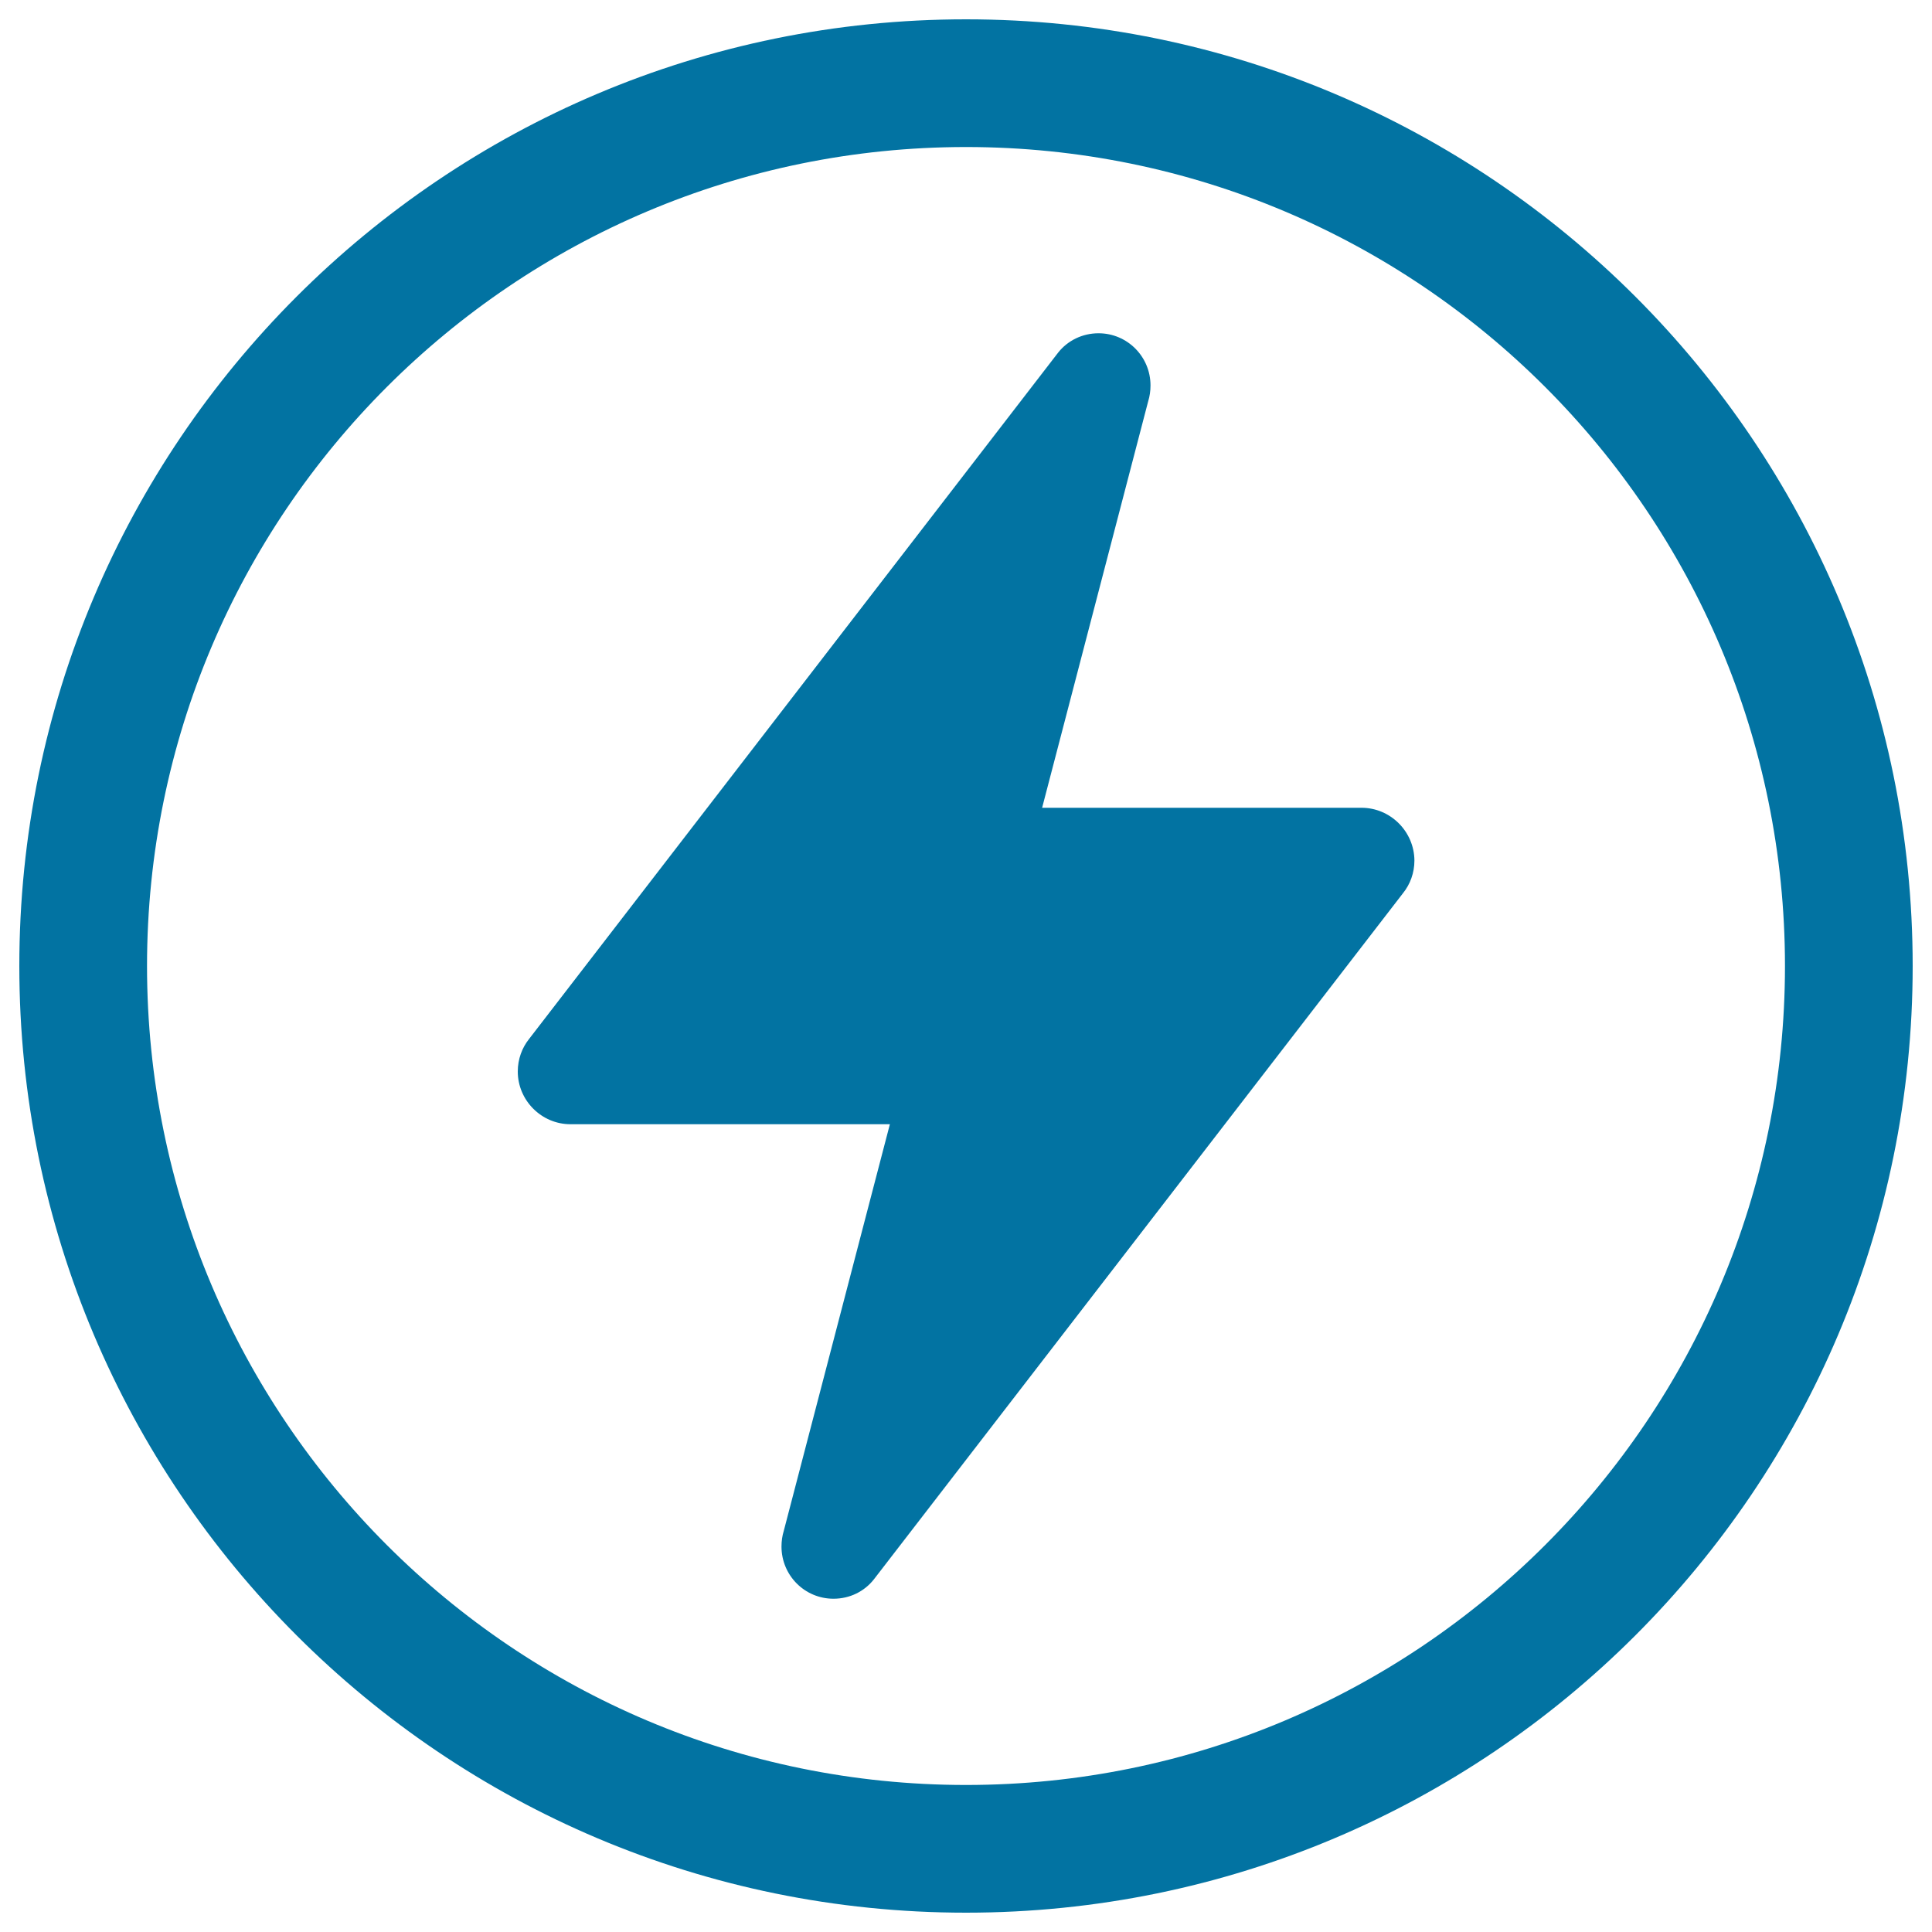
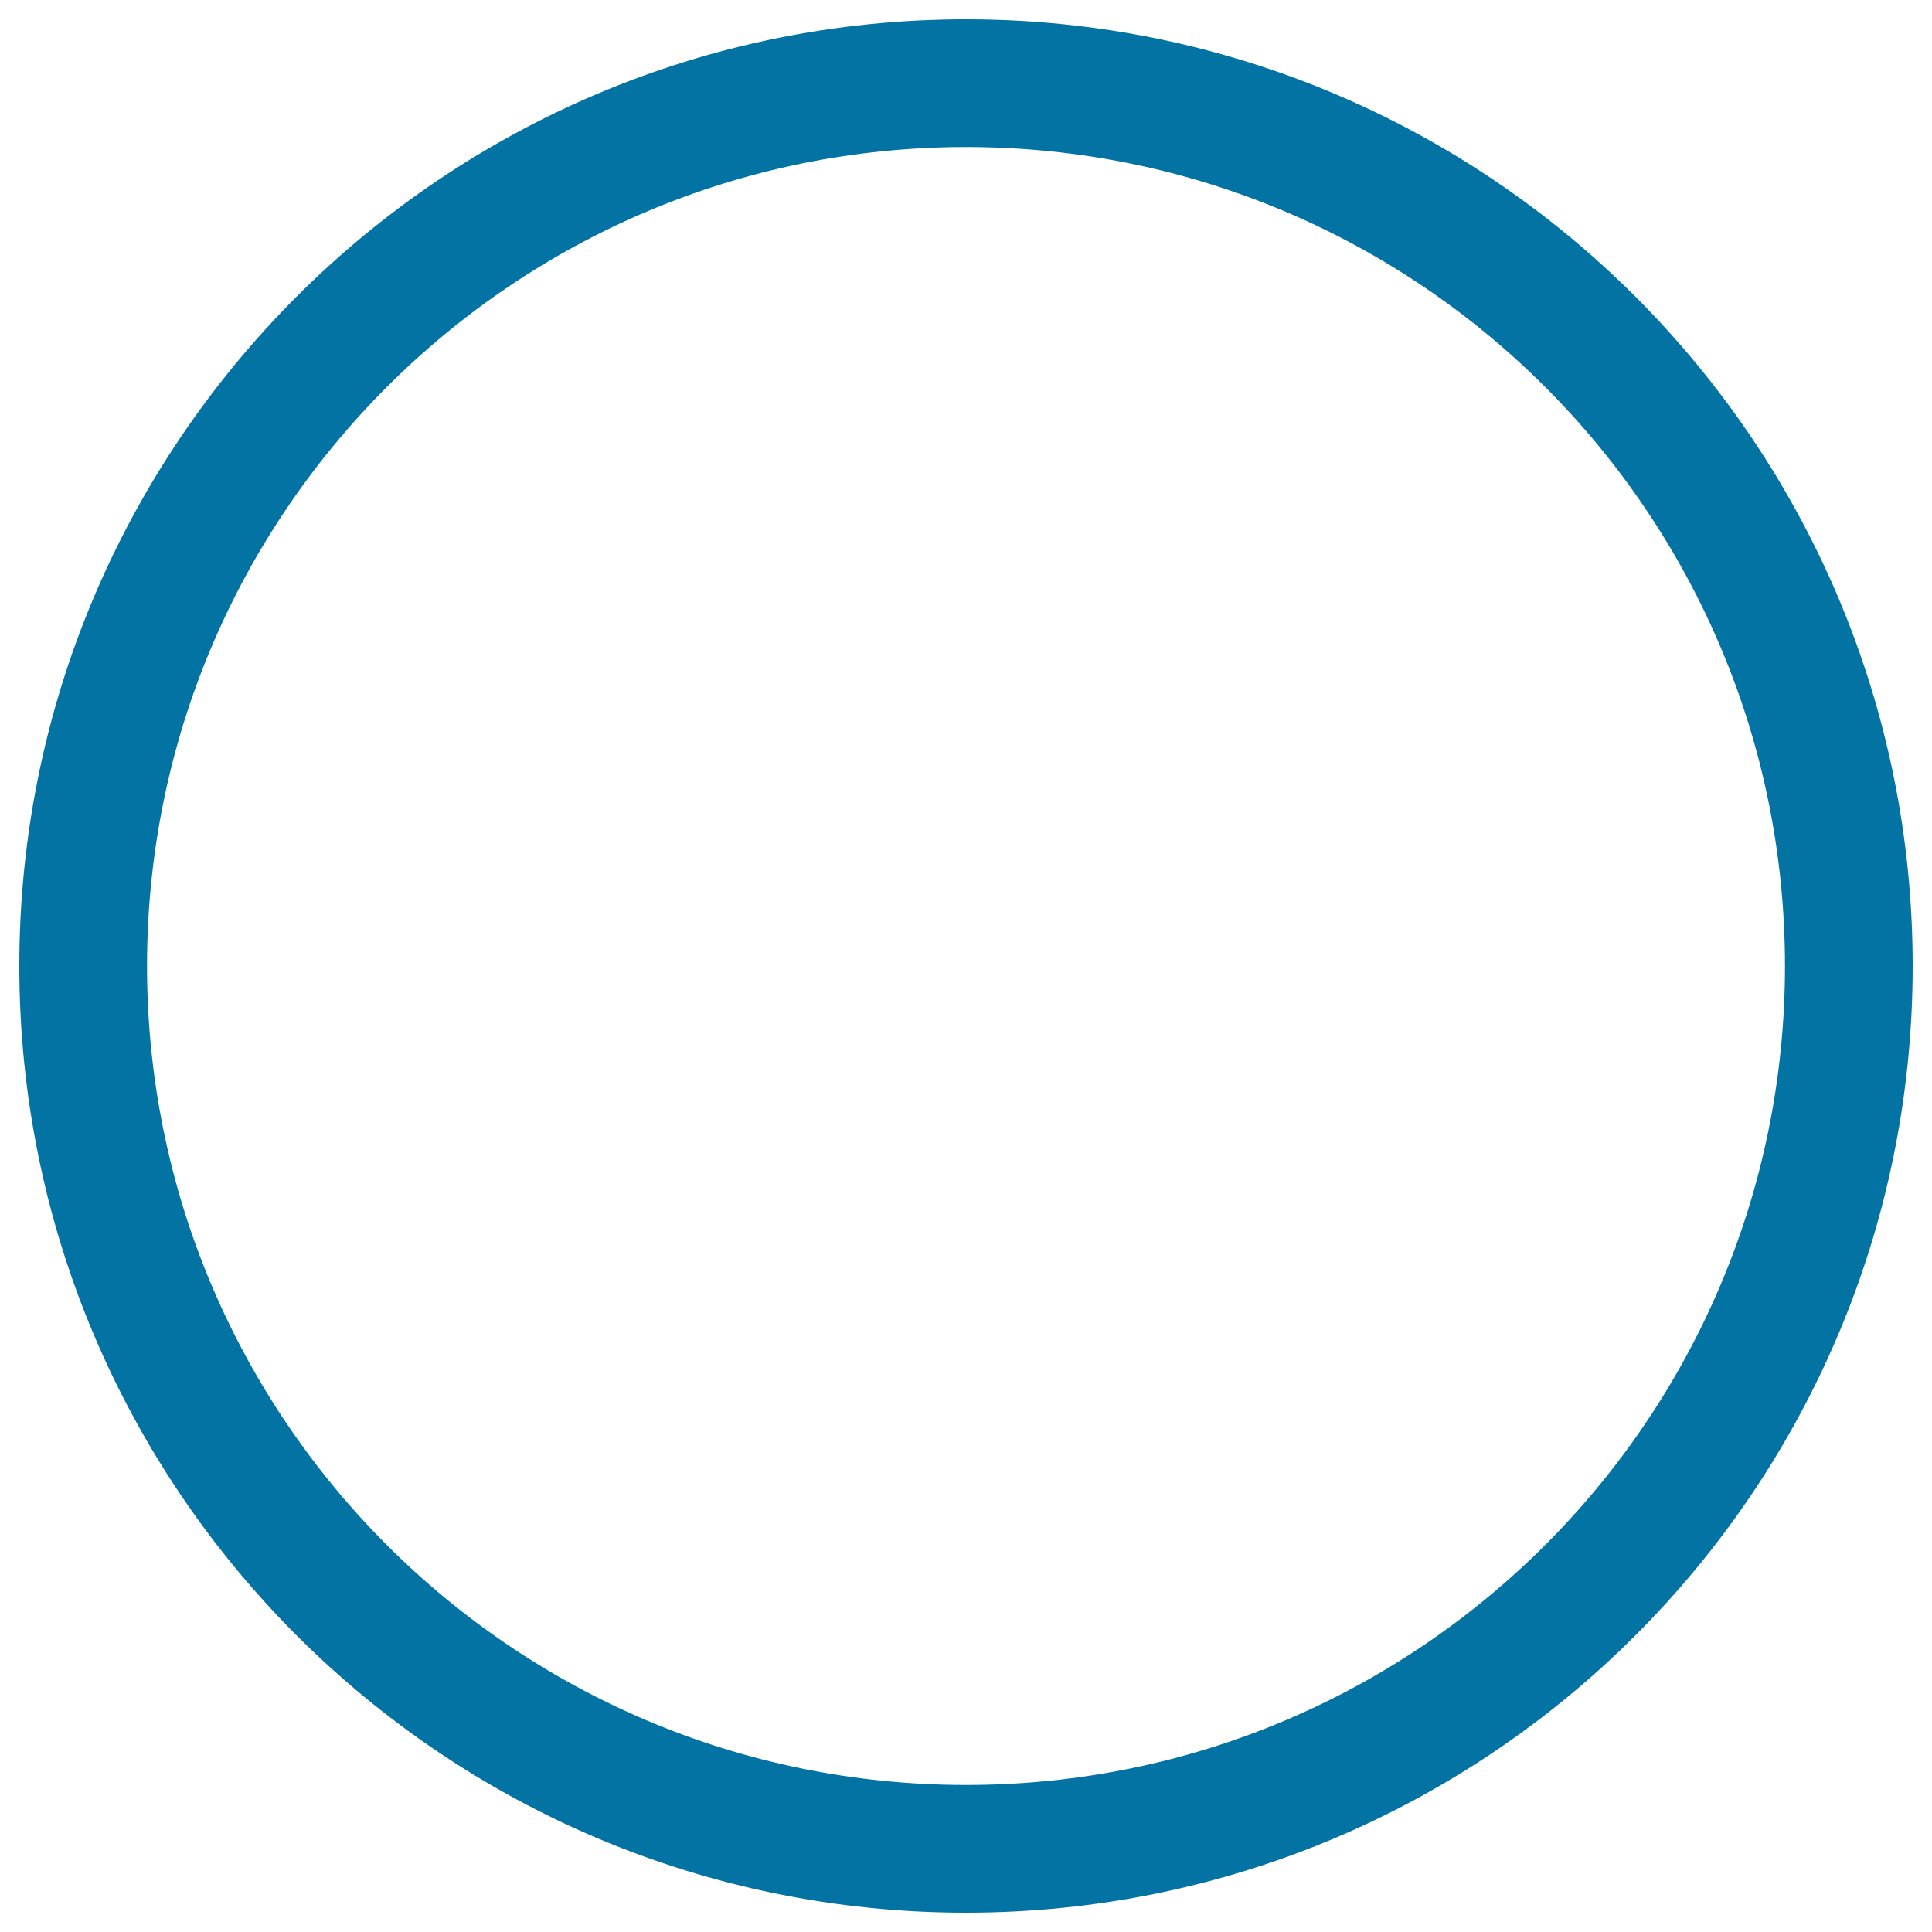
<svg xmlns="http://www.w3.org/2000/svg" viewBox="0 0 1000 1000" style="fill:#0273a2">
  <title>Speedtime SVG icon</title>
  <path d="M500,10C229.4,10,10,229.4,10,500c0,270.6,219.4,490,490,490c270.6,0,490-219.4,490-490C990,229.4,770.6,10,500,10z M500,923.9C265.9,923.9,76.1,734.1,76.1,500C76.1,265.9,265.9,76.1,500,76.1c234.1,0,423.9,189.8,423.9,423.9C923.9,734.1,734.1,923.9,500,923.9z" />
-   <path d="M704.7,418.1H539.4l54.9-210.4c0.8-2.6,1.2-5.3,1.2-8.2c0-14.9-12-27-26.9-27c-8.4,0-16,3.8-20.9,10L273.9,537.7c-3.7,4.6-5.9,10.5-5.9,16.9c0,15,12.3,27.3,27.3,27.3h165.3l-54.9,210.4c-0.8,2.6-1.2,5.3-1.2,8.2c0,14.9,12,27,26.9,27c8.5,0,16-3.8,20.9-10l273.9-355.2c3.7-4.6,5.9-10.5,5.9-16.9C732,430.4,719.7,418.1,704.7,418.1z" />
</svg>